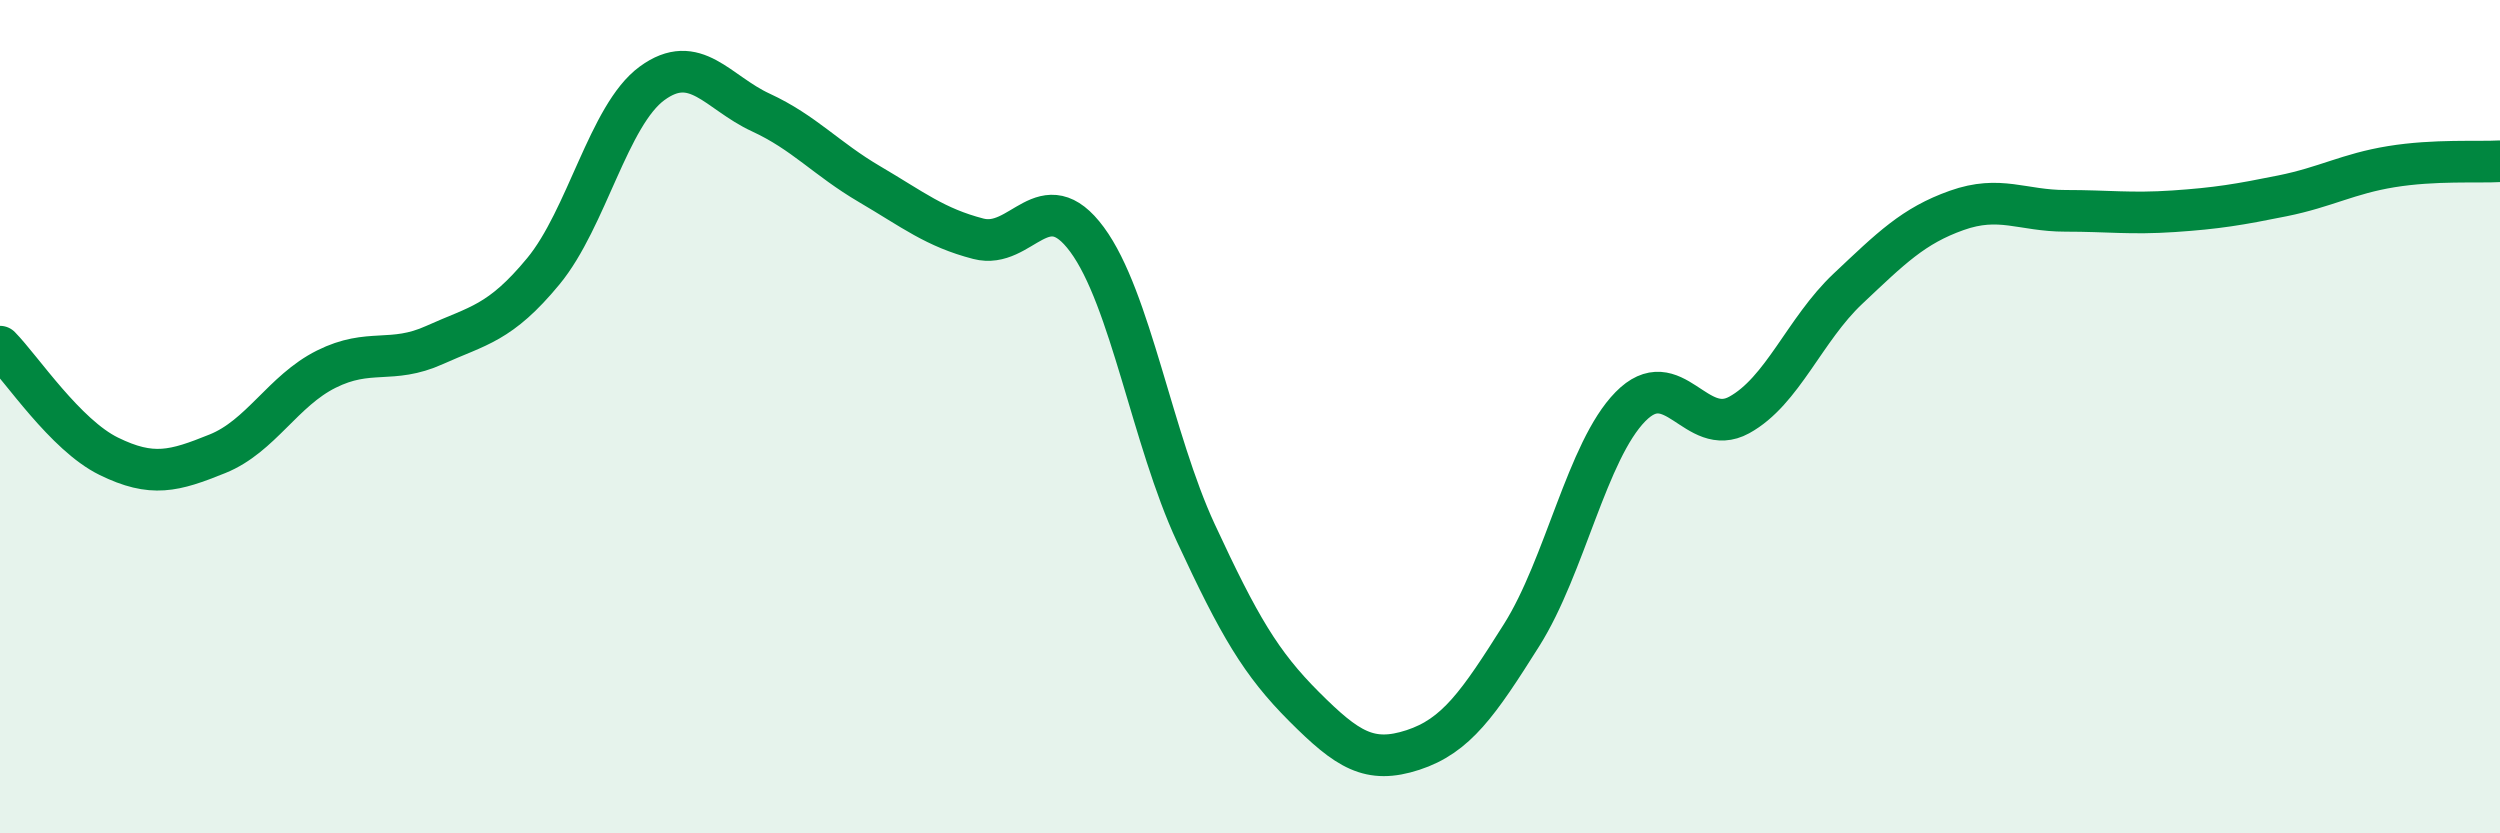
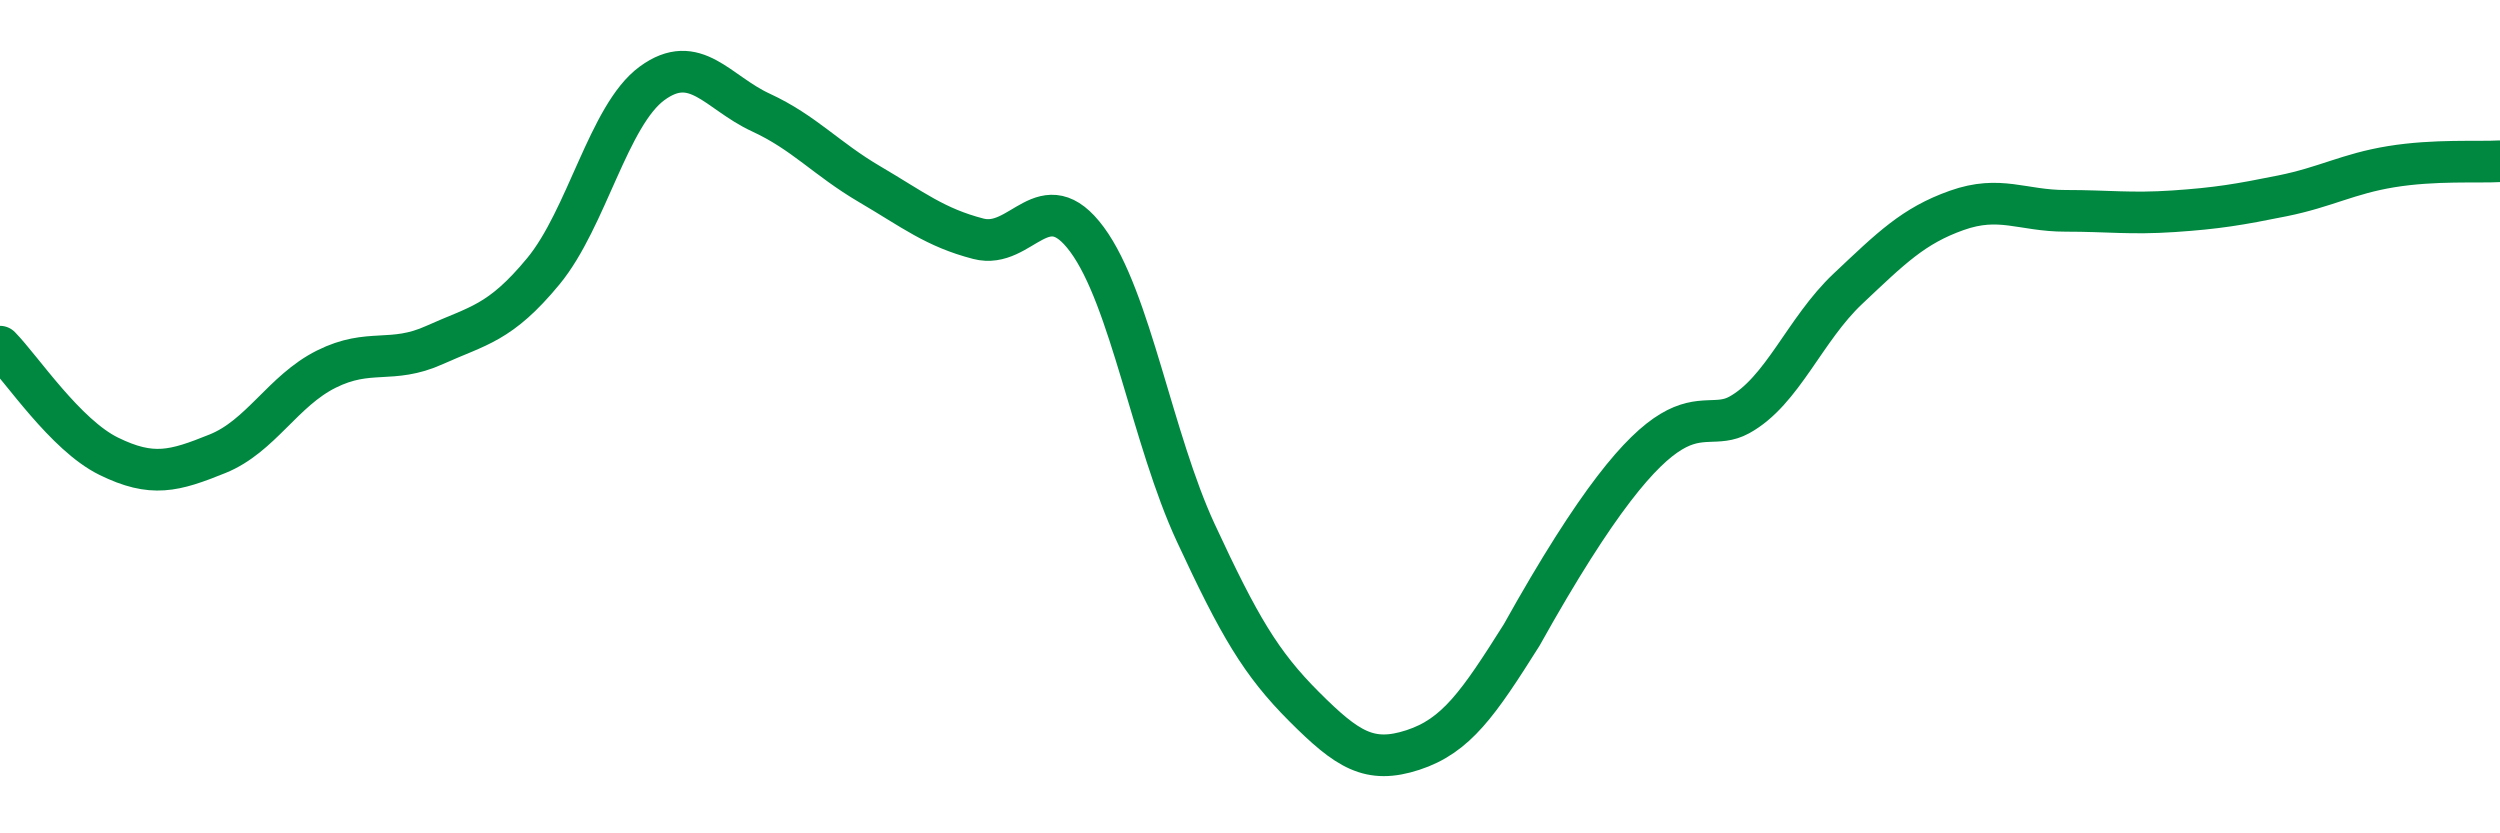
<svg xmlns="http://www.w3.org/2000/svg" width="60" height="20" viewBox="0 0 60 20">
-   <path d="M 0,8.32 C 0.52,8.85 1.57,10.44 2.61,10.95 C 3.65,11.46 4.18,11.31 5.22,10.89 C 6.26,10.47 6.79,9.38 7.83,8.86 C 8.87,8.34 9.39,8.75 10.43,8.28 C 11.47,7.81 12,7.77 13.04,6.51 C 14.08,5.25 14.61,2.76 15.65,2 C 16.69,1.24 17.22,2.22 18.26,2.7 C 19.3,3.18 19.83,3.81 20.87,4.42 C 21.91,5.03 22.44,5.46 23.48,5.73 C 24.52,6 25.05,4.34 26.09,5.75 C 27.13,7.16 27.66,10.55 28.7,12.79 C 29.74,15.03 30.26,15.92 31.3,16.96 C 32.34,18 32.87,18.34 33.91,18 C 34.95,17.66 35.48,16.89 36.52,15.24 C 37.56,13.59 38.09,10.82 39.13,9.76 C 40.17,8.7 40.7,10.53 41.74,9.96 C 42.78,9.39 43.31,7.91 44.35,6.93 C 45.39,5.95 45.92,5.42 46.96,5.05 C 48,4.68 48.53,5.06 49.57,5.06 C 50.61,5.06 51.13,5.14 52.17,5.07 C 53.21,5 53.74,4.91 54.78,4.7 C 55.82,4.49 56.35,4.17 57.39,4 C 58.43,3.83 59.48,3.9 60,3.87L60 20L0 20Z" fill="#008740" opacity="0.1" stroke-linecap="round" stroke-linejoin="round" />
-   <path d="M 0,8.32 C 0.52,8.85 1.57,10.44 2.61,10.95 C 3.65,11.46 4.18,11.31 5.22,10.89 C 6.26,10.47 6.79,9.38 7.83,8.86 C 8.87,8.34 9.39,8.75 10.43,8.28 C 11.47,7.81 12,7.77 13.04,6.51 C 14.08,5.25 14.61,2.76 15.65,2 C 16.69,1.24 17.22,2.22 18.26,2.7 C 19.3,3.18 19.83,3.81 20.87,4.42 C 21.91,5.03 22.44,5.46 23.48,5.73 C 24.52,6 25.05,4.34 26.09,5.75 C 27.13,7.16 27.66,10.55 28.7,12.79 C 29.74,15.03 30.26,15.92 31.3,16.96 C 32.34,18 32.87,18.34 33.91,18 C 34.95,17.66 35.48,16.89 36.52,15.24 C 37.56,13.59 38.09,10.82 39.13,9.76 C 40.17,8.7 40.7,10.53 41.74,9.96 C 42.78,9.39 43.31,7.91 44.35,6.93 C 45.39,5.95 45.92,5.42 46.96,5.05 C 48,4.68 48.53,5.06 49.57,5.06 C 50.61,5.06 51.13,5.14 52.17,5.07 C 53.21,5 53.74,4.91 54.78,4.7 C 55.82,4.49 56.35,4.17 57.39,4 C 58.43,3.83 59.48,3.9 60,3.87" stroke="#008740" stroke-width="1" fill="none" stroke-linecap="round" stroke-linejoin="round" />
+   <path d="M 0,8.32 C 0.52,8.85 1.57,10.44 2.61,10.95 C 3.65,11.46 4.18,11.31 5.22,10.89 C 6.26,10.47 6.79,9.38 7.83,8.86 C 8.87,8.34 9.39,8.75 10.43,8.28 C 11.47,7.81 12,7.77 13.04,6.51 C 14.08,5.25 14.61,2.76 15.65,2 C 16.69,1.24 17.22,2.22 18.26,2.7 C 19.3,3.18 19.83,3.81 20.87,4.42 C 21.91,5.03 22.44,5.46 23.48,5.73 C 24.52,6 25.05,4.34 26.09,5.75 C 27.13,7.16 27.66,10.55 28.7,12.79 C 29.74,15.03 30.26,15.92 31.3,16.96 C 32.34,18 32.87,18.34 33.91,18 C 34.95,17.66 35.48,16.89 36.52,15.24 C 40.17,8.7 40.7,10.53 41.74,9.96 C 42.78,9.39 43.31,7.91 44.35,6.93 C 45.39,5.95 45.92,5.42 46.96,5.05 C 48,4.68 48.53,5.06 49.57,5.06 C 50.61,5.06 51.13,5.14 52.17,5.07 C 53.21,5 53.74,4.91 54.78,4.7 C 55.82,4.49 56.35,4.17 57.39,4 C 58.43,3.83 59.48,3.9 60,3.87" stroke="#008740" stroke-width="1" fill="none" stroke-linecap="round" stroke-linejoin="round" />
</svg>